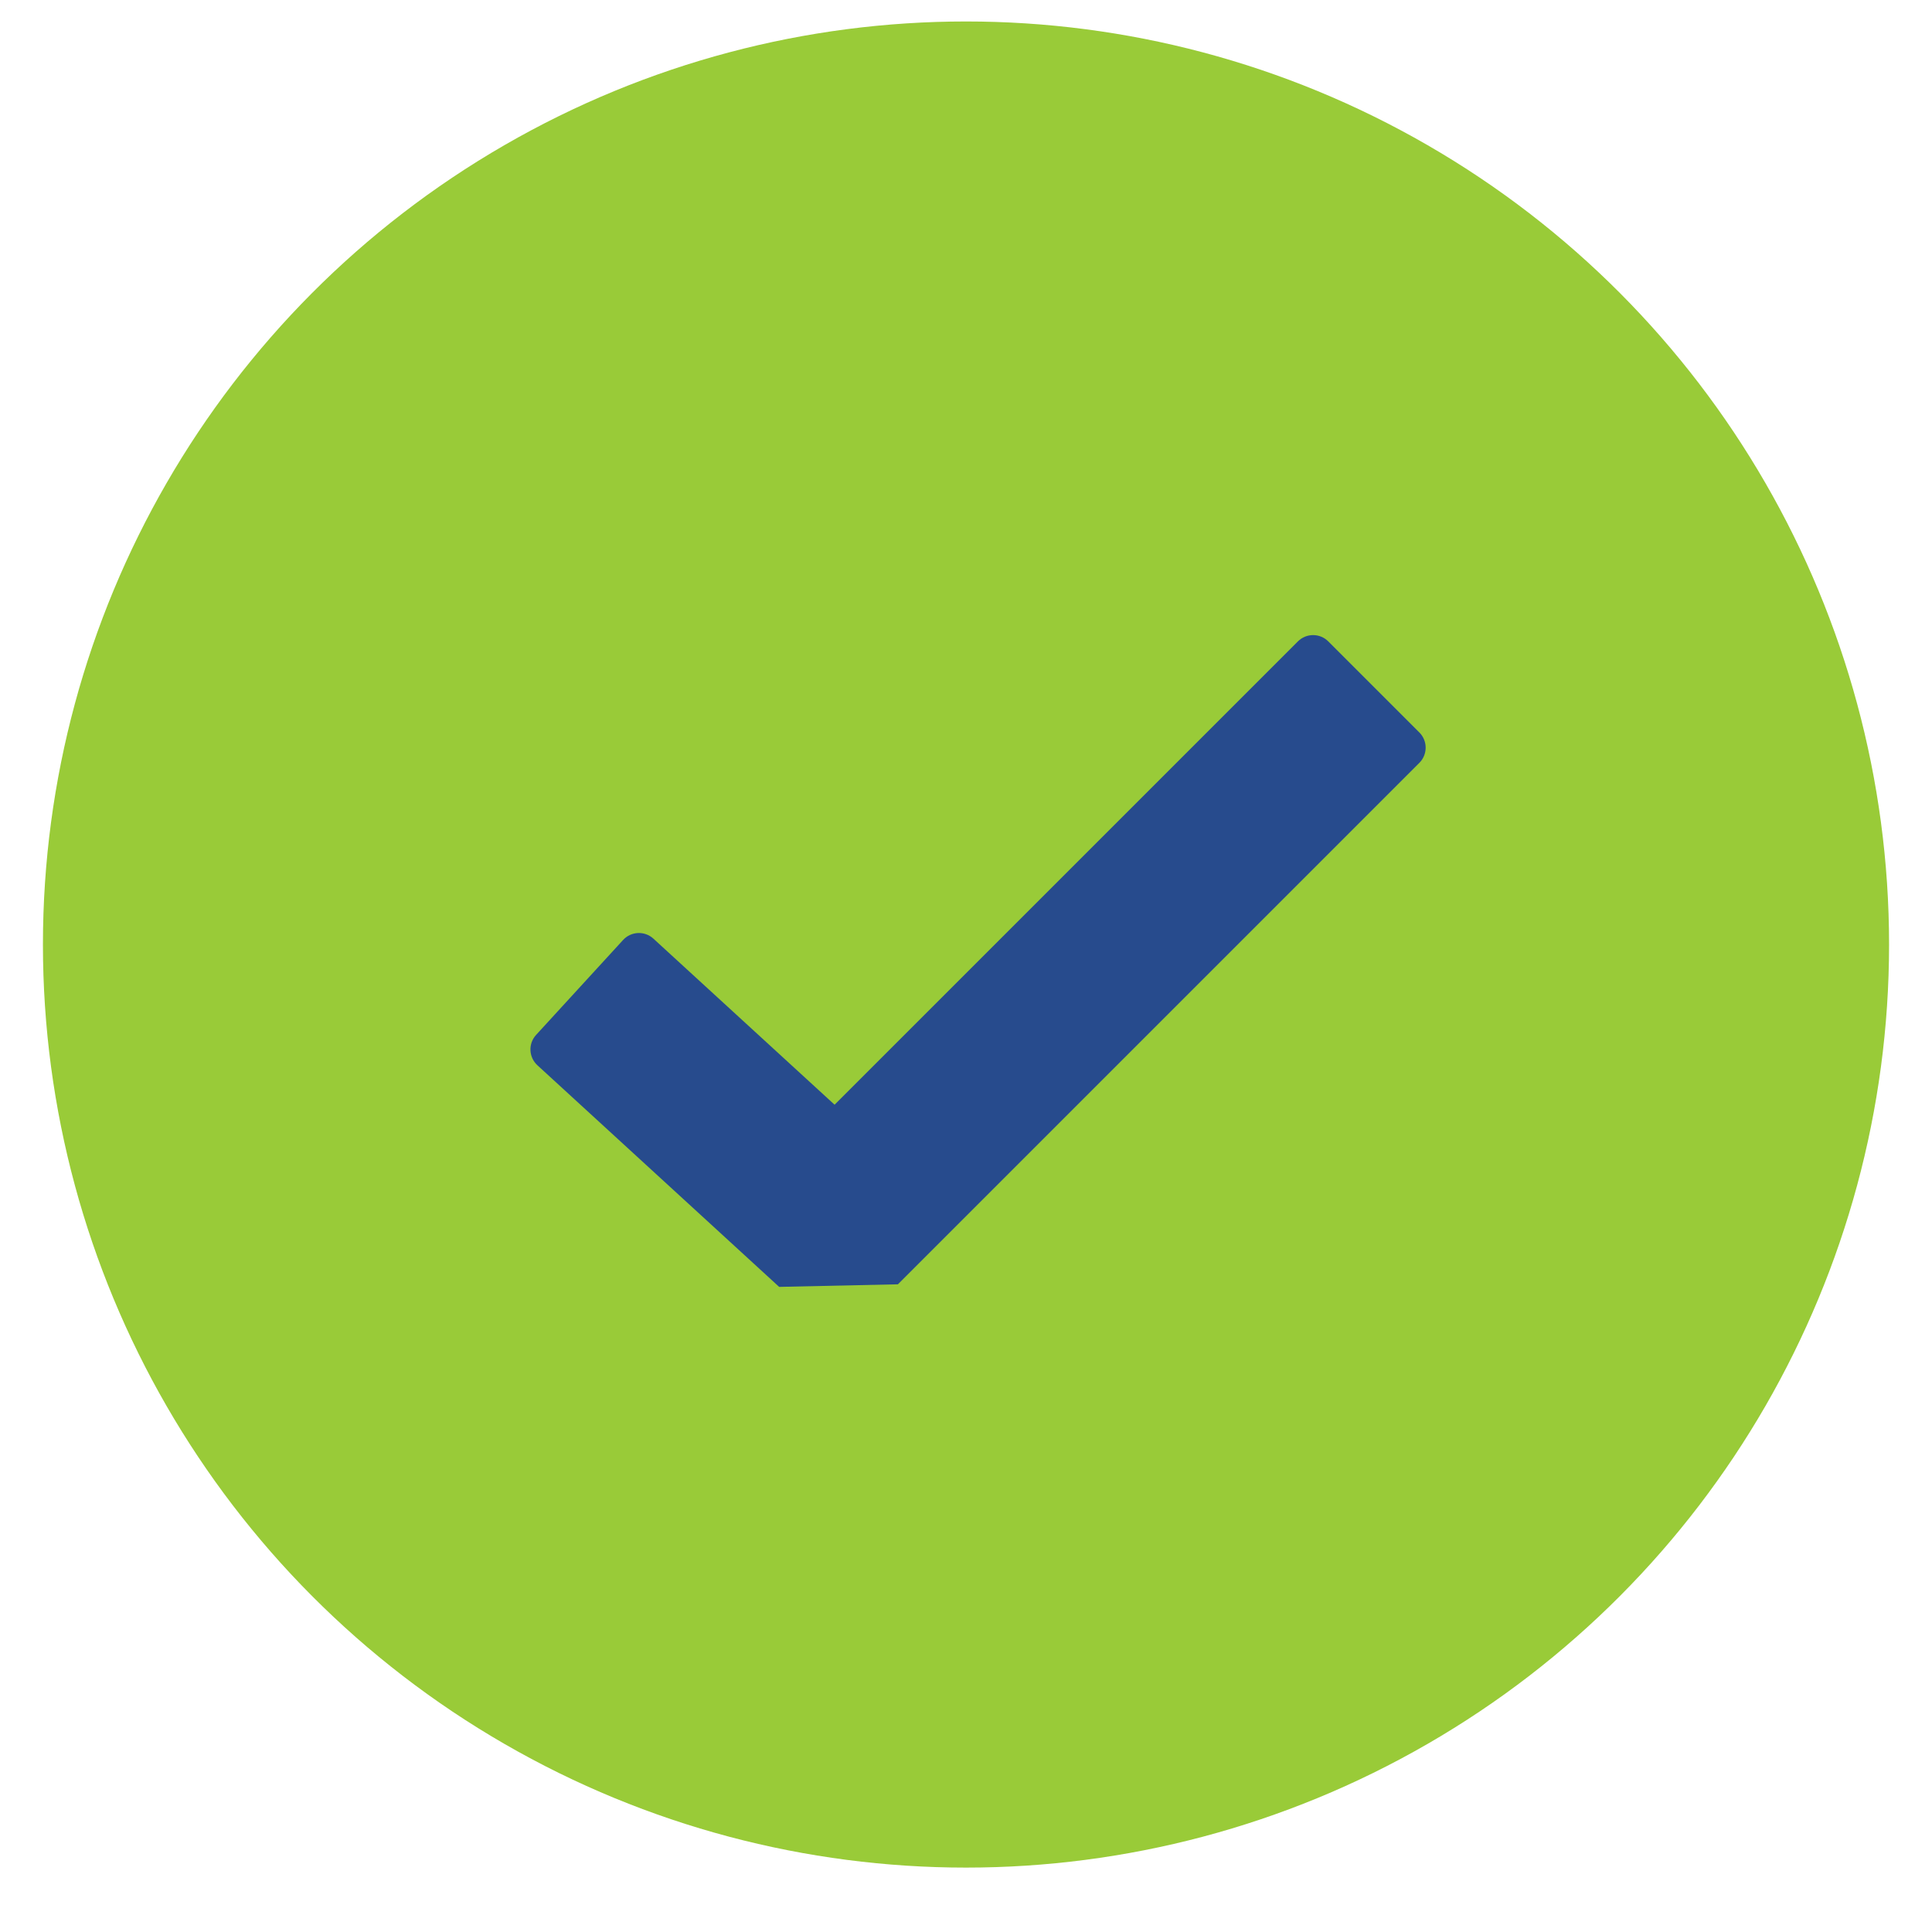
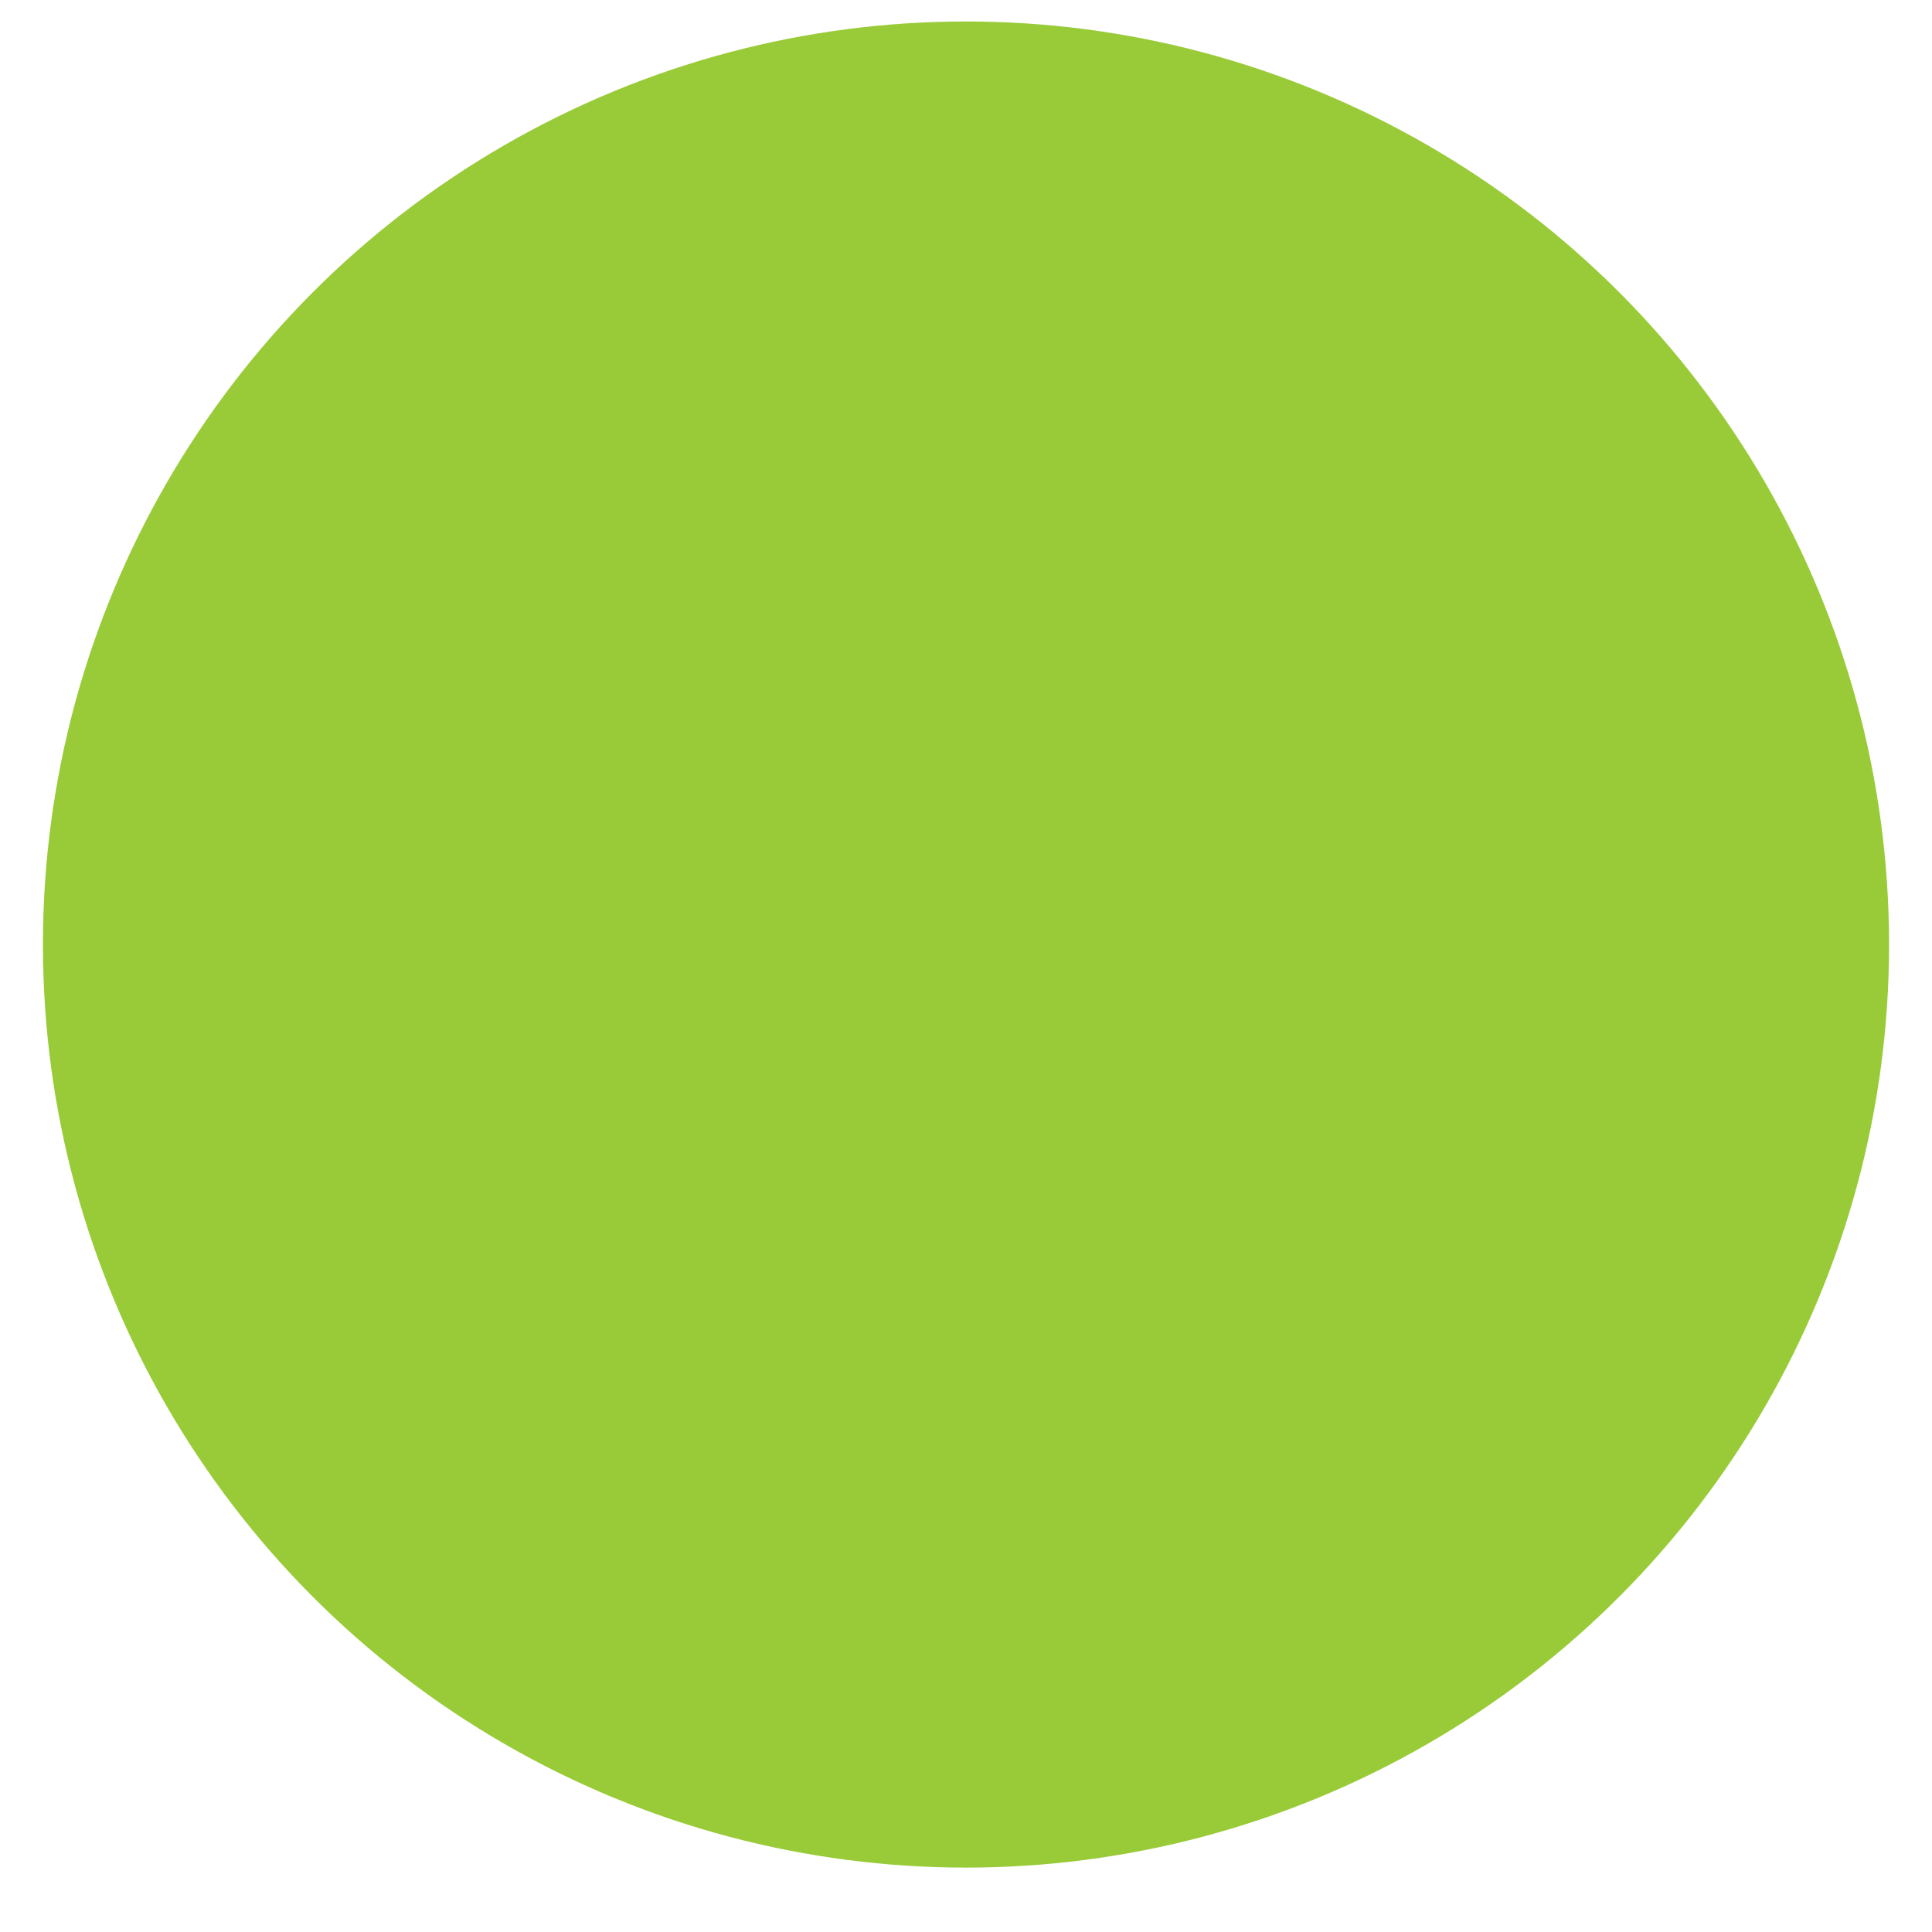
<svg xmlns="http://www.w3.org/2000/svg" fill="none" height="45" viewBox="0 0 45 45" width="45">
  <circle cx="22.5" cy="22" fill="#99cb38" r="21.5" />
-   <path clip-rule="evenodd" d="m33.06 17.061c.195.195.195.512 0 .707l-12.146 12.146-2.766.06-5.631-5.162c-.203-.187-.217-.503-.031-.706l2.027-2.212c.187-.204.503-.217.706-.031l4.22 3.868 10.792-10.792c.195-.195.512-.195.707 0z" fill="#274b8d" fill-rule="evenodd" />
</svg>